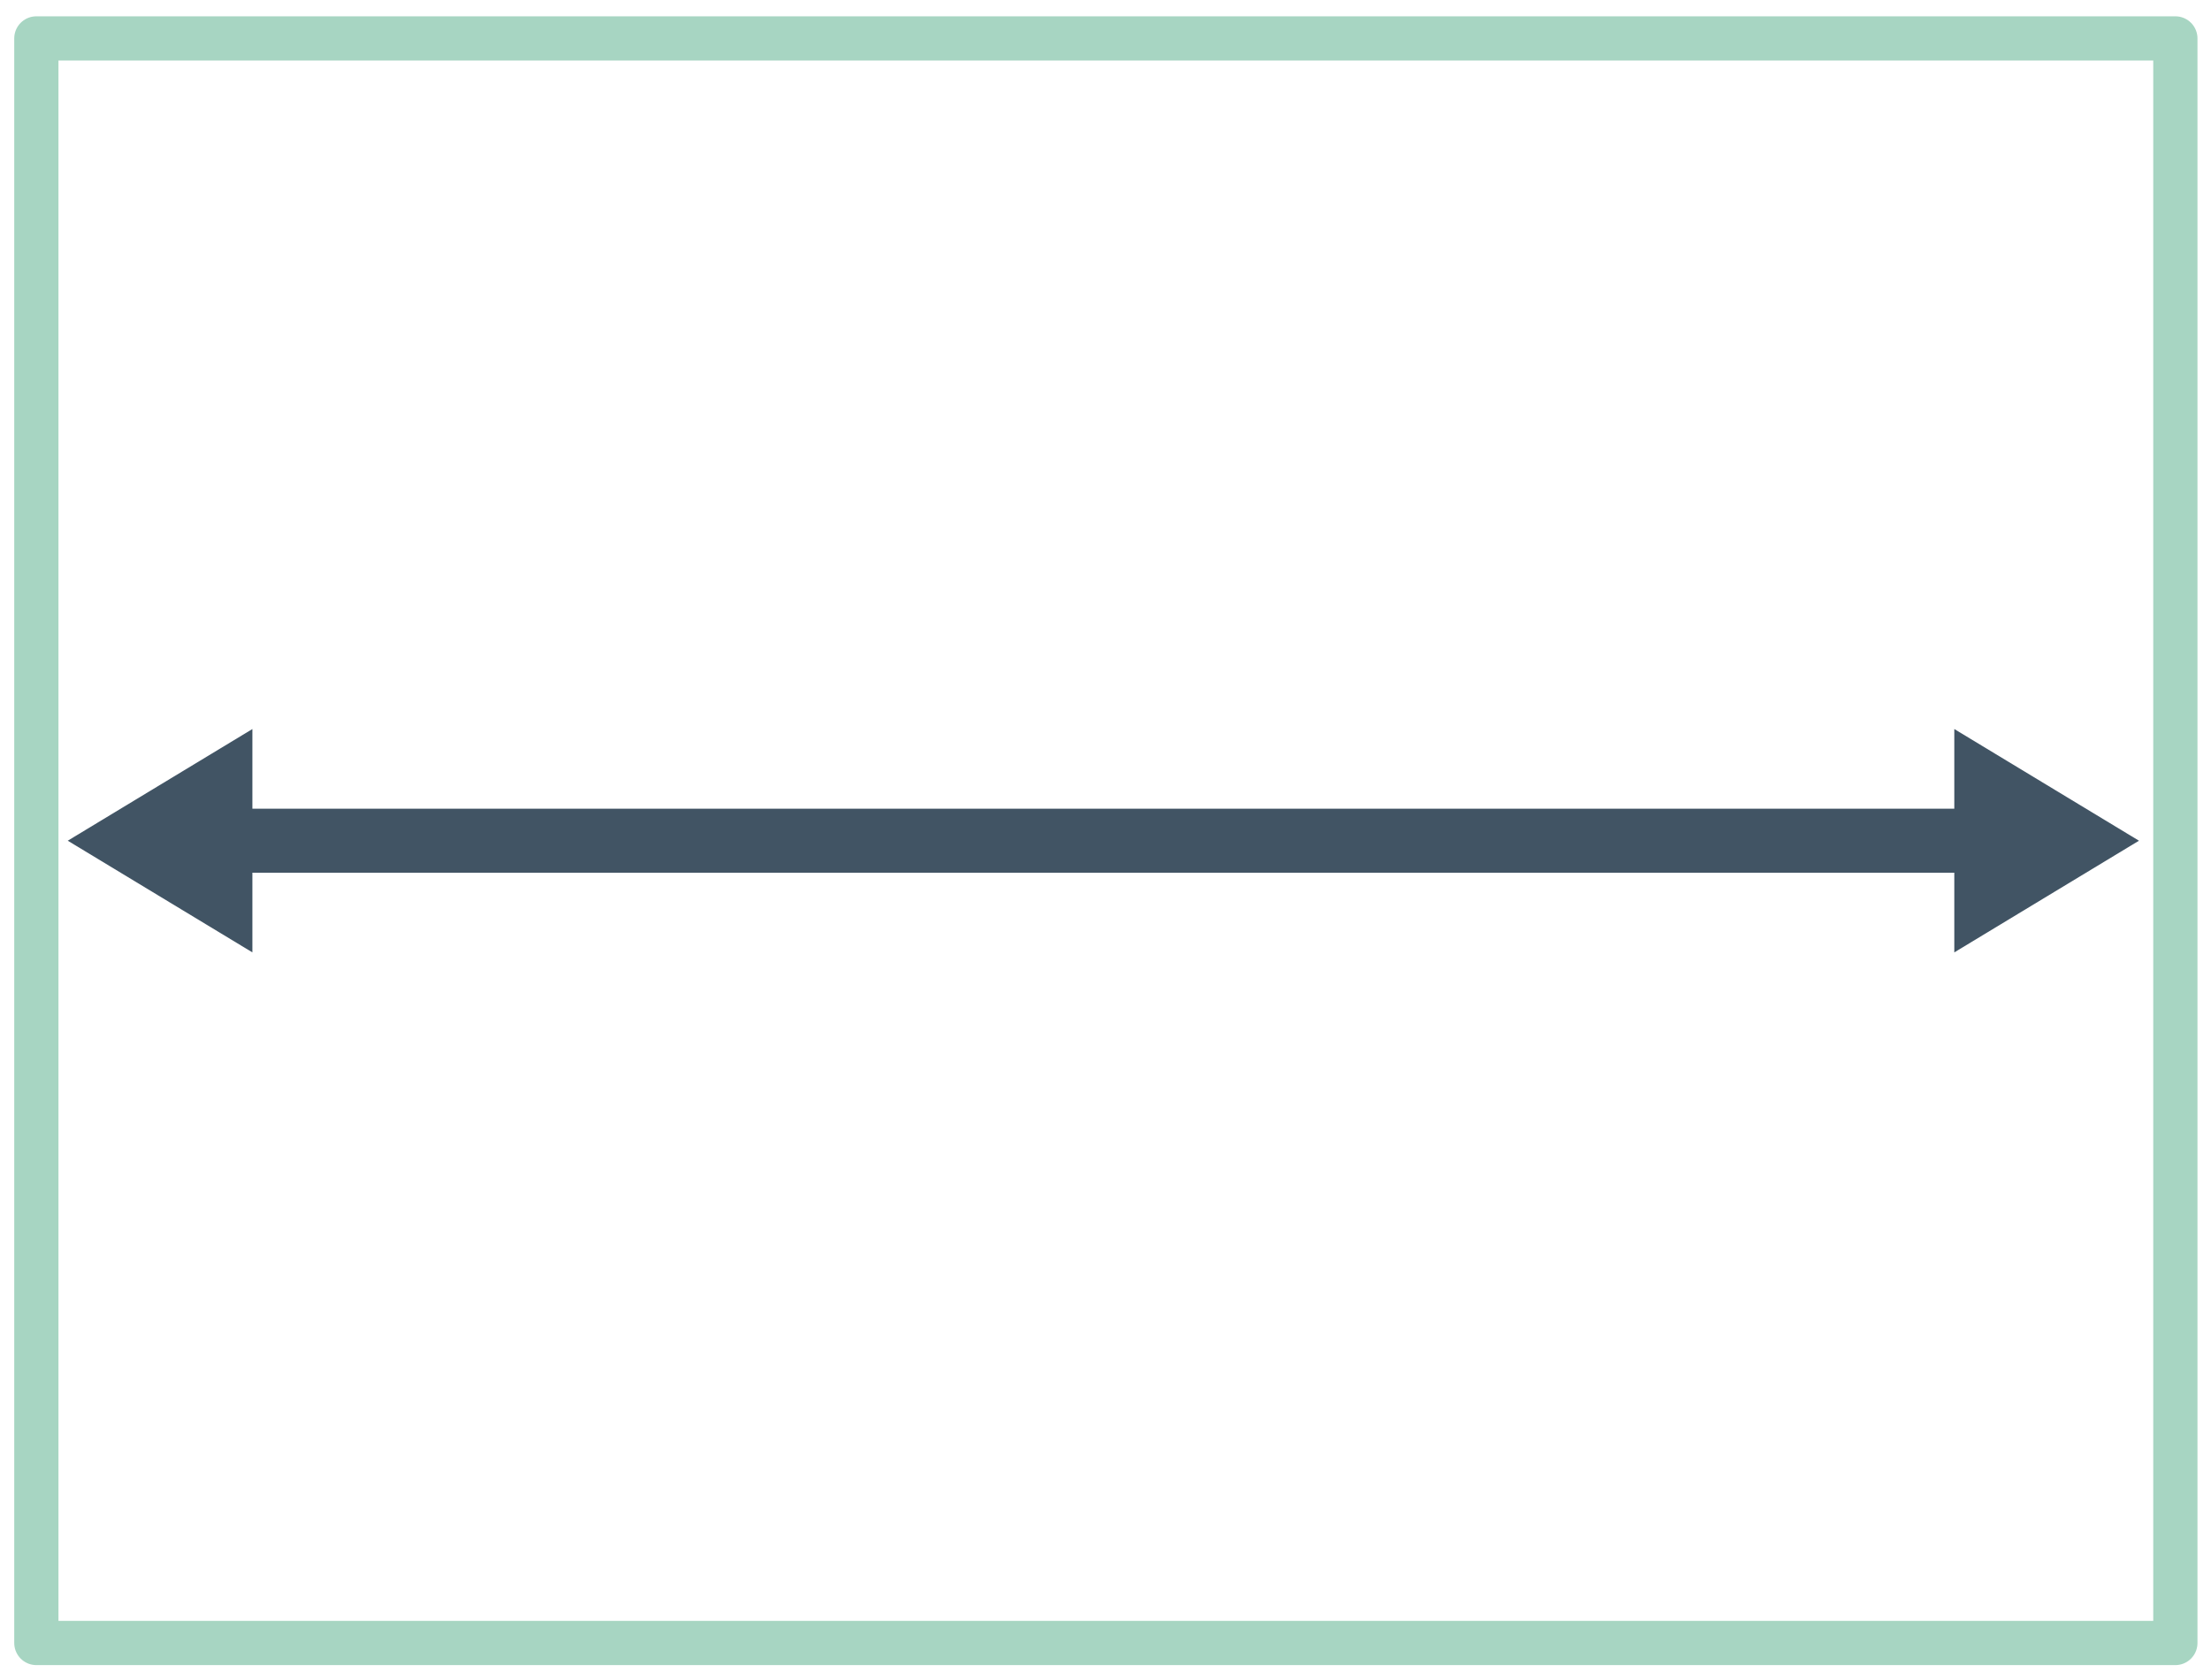
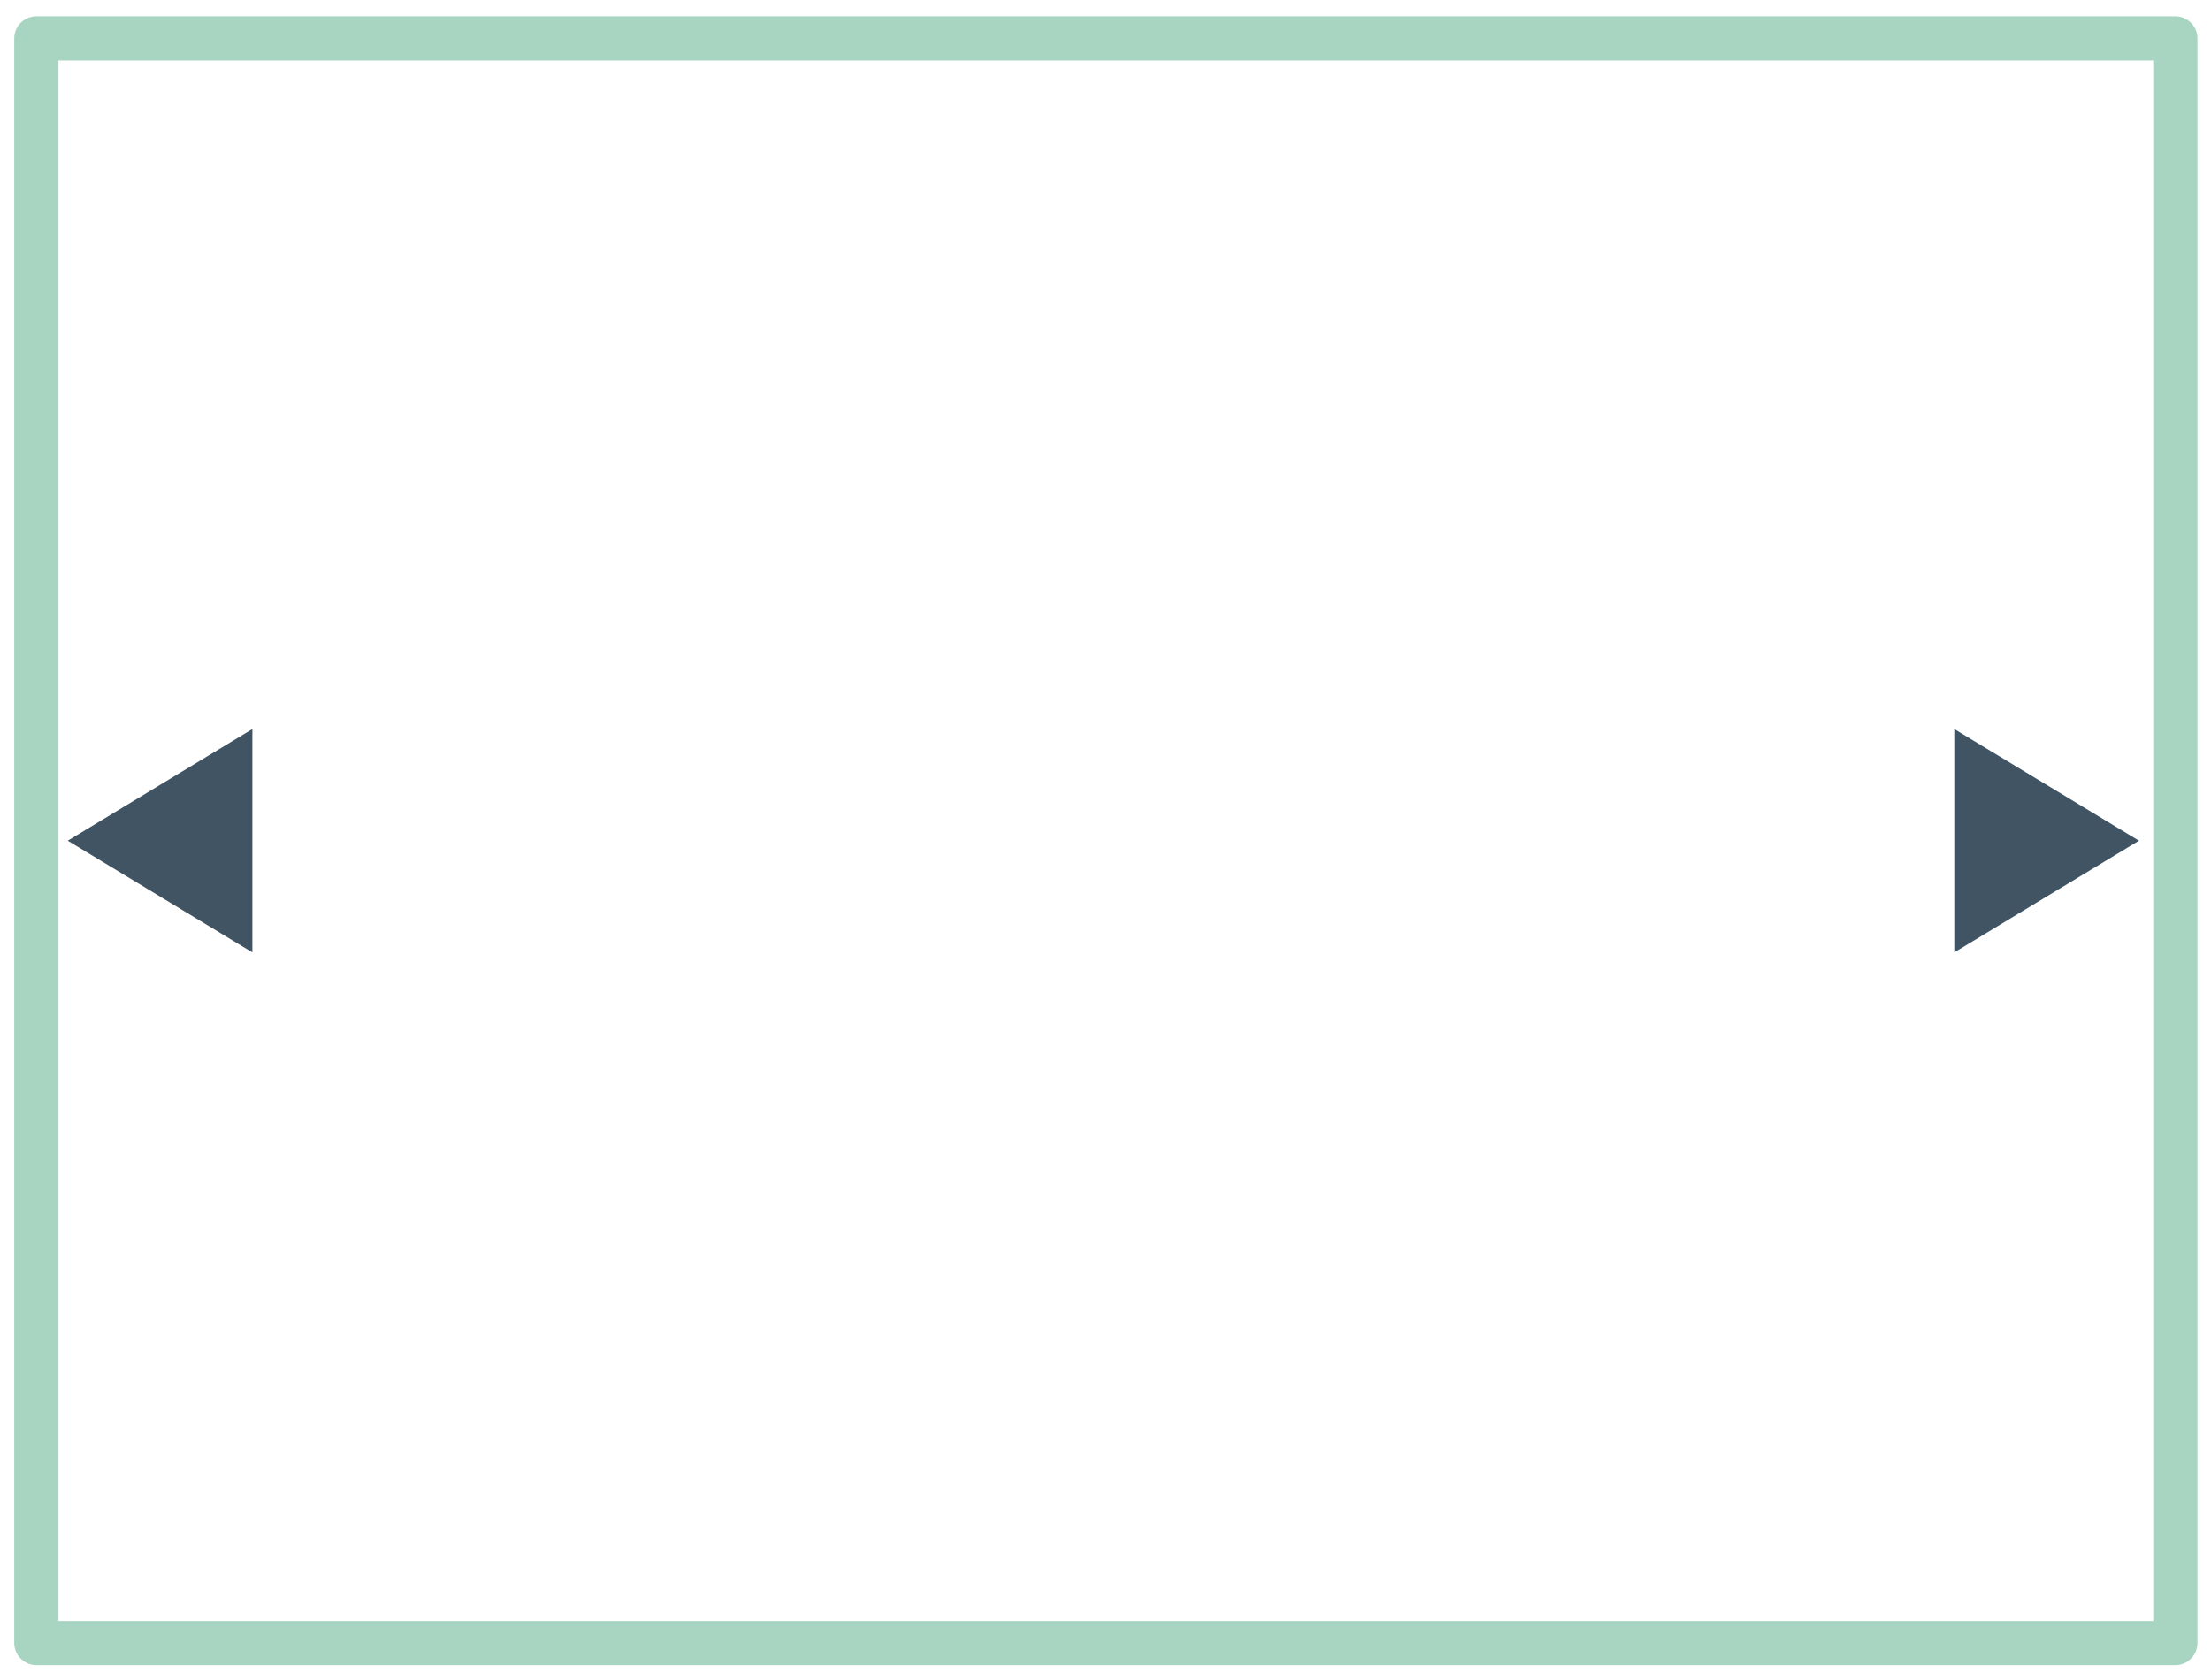
<svg xmlns="http://www.w3.org/2000/svg" width="50" height="38" viewBox="0 0 50 38" fill="none">
  <g clip-path="url(#clip0_88_48)">
    <path d="M49.194 0.869H0.822V37.163H49.194V0.869Z" stroke="#A7D5C2" stroke-linecap="round" stroke-linejoin="round" />
    <path d="M5.708 16.49L1.532 19.016L5.708 21.542V16.49Z" fill="#415464" />
    <path d="M44.195 21.542L48.371 19.016L44.195 16.49V21.542Z" fill="#415464" />
-     <path d="M5.208 18.292V19.74L44.421 19.74V18.292L5.208 18.292Z" fill="#415464" />
  </g>
  <defs>
    <clipPath id="clip0_88_48">
      <rect width="50" height="38" fill="white" />
    </clipPath>
  </defs>
</svg>